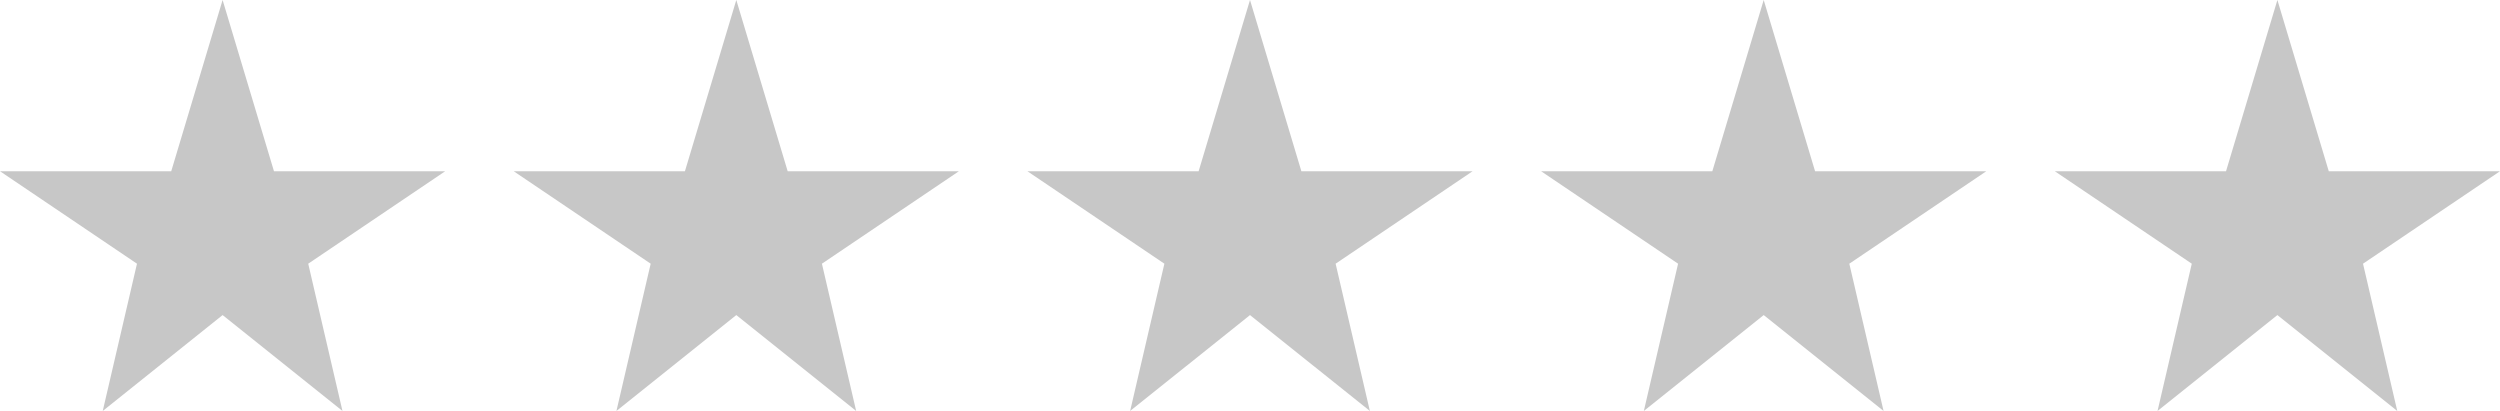
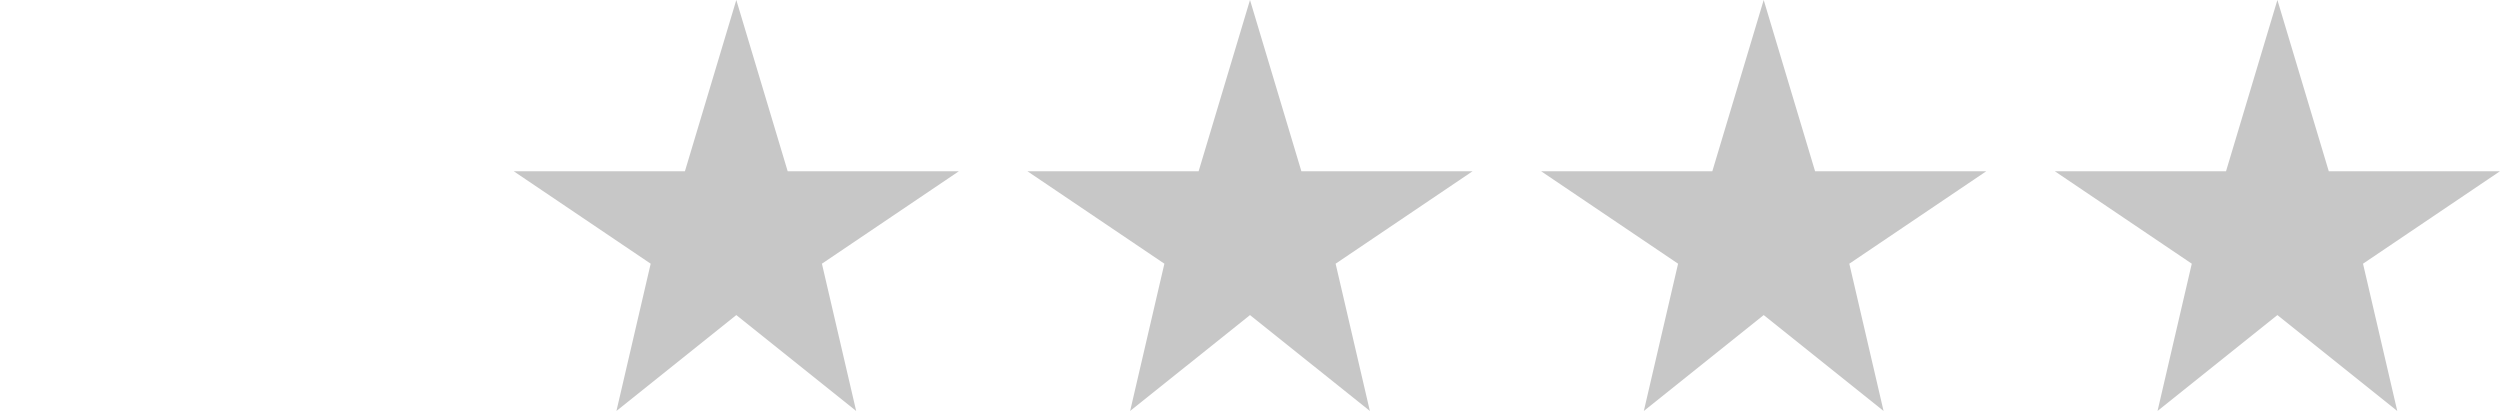
<svg xmlns="http://www.w3.org/2000/svg" x="0px" y="0px" viewBox="0 0 73 12" enable-background="new 0 0 73 12" xml:space="preserve">
-   <polygon fill-rule="evenodd" clip-rule="evenodd" fill="#c7c7c7" points="6.5,0 8,5 13,5 9,7.7 10,12 6.5,9.2 3,12 4,7.7 0,5 5,5" />
  <polygon fill-rule="evenodd" clip-rule="evenodd" fill="#c7c7c7" points="66.5,0 68,5 73,5 69,7.7 70,12 66.5,9.2 63,12 64,7.7 60,5 65,5 " />
  <polygon fill-rule="evenodd" clip-rule="evenodd" fill="#c7c7c7" points="21.5,0 23,5 28,5 24,7.7 25,12 21.5,9.2 18,12 19,7.7 15,5 20,5 " />
  <polygon fill-rule="evenodd" clip-rule="evenodd" fill="#c7c7c7" points="51.5,0 53,5 58,5 54,7.7 55,12 51.5,9.2 48,12 49,7.7 45,5 50,5 " />
  <polygon fill-rule="evenodd" clip-rule="evenodd" fill="#c7c7c7" points="36.5,0 38,5 43,5 39,7.7 40,12 36.5,9.2 33,12 34,7.7 30,5 35,5 " />
</svg>